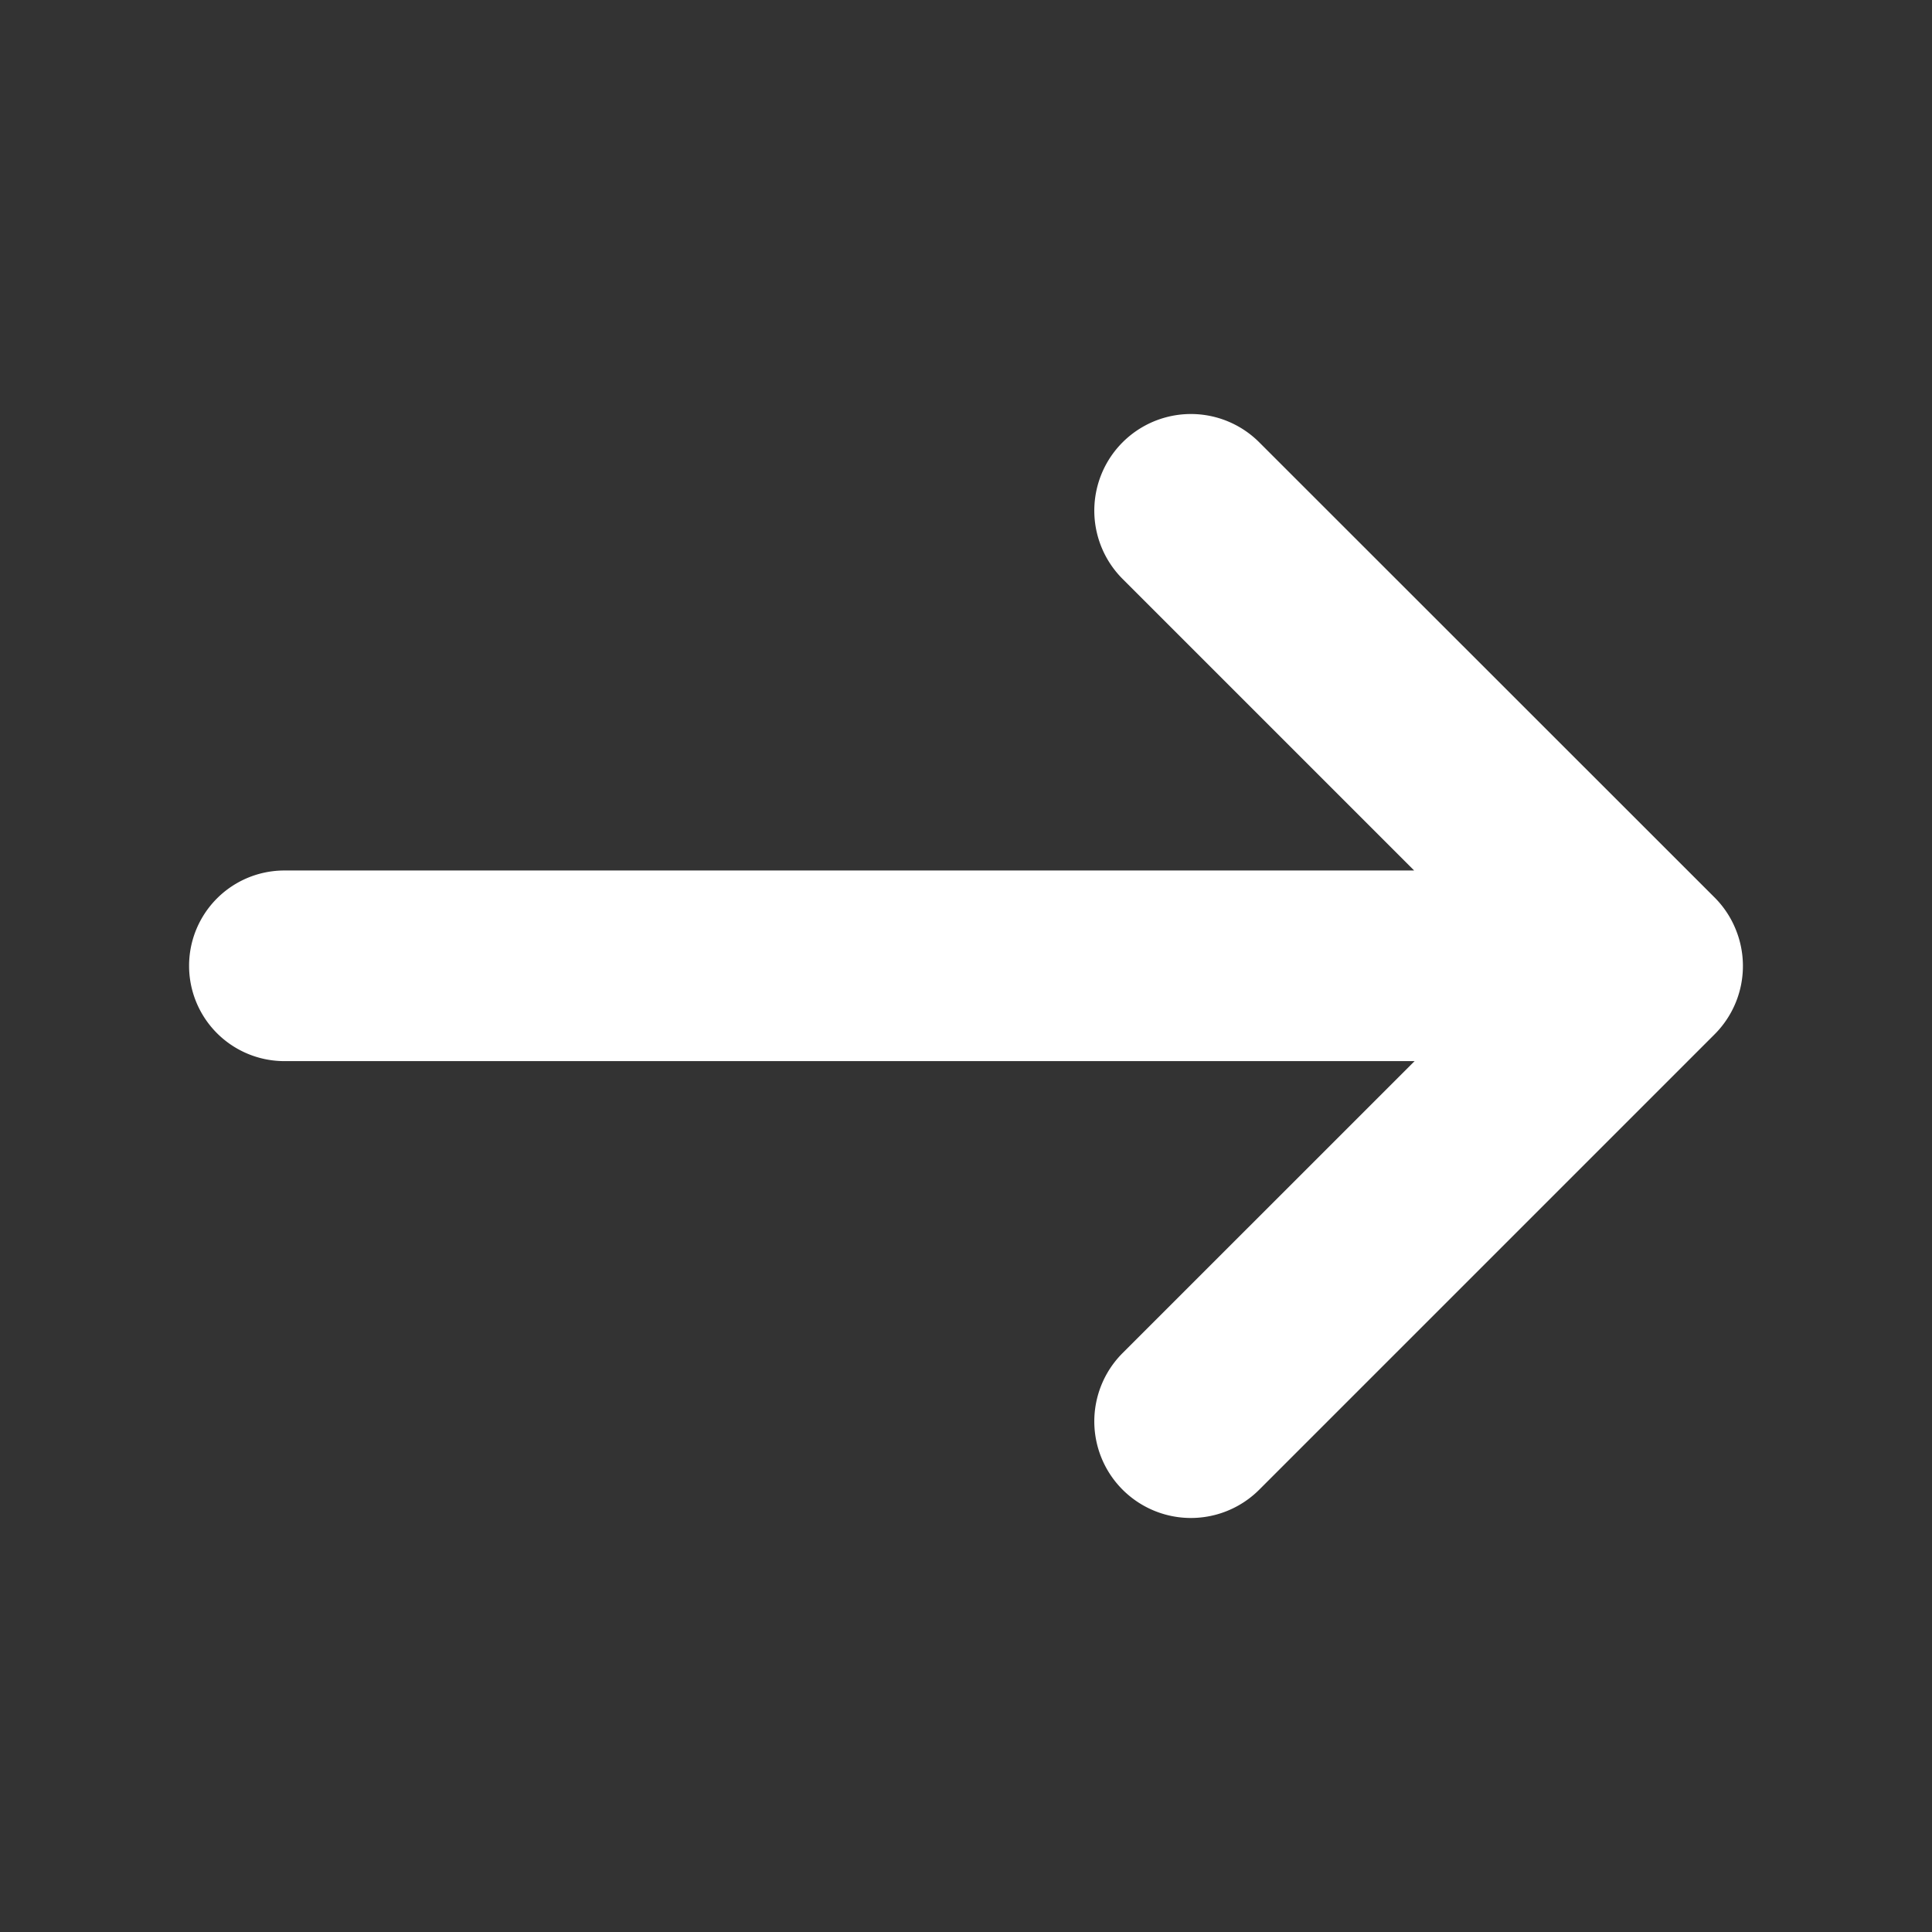
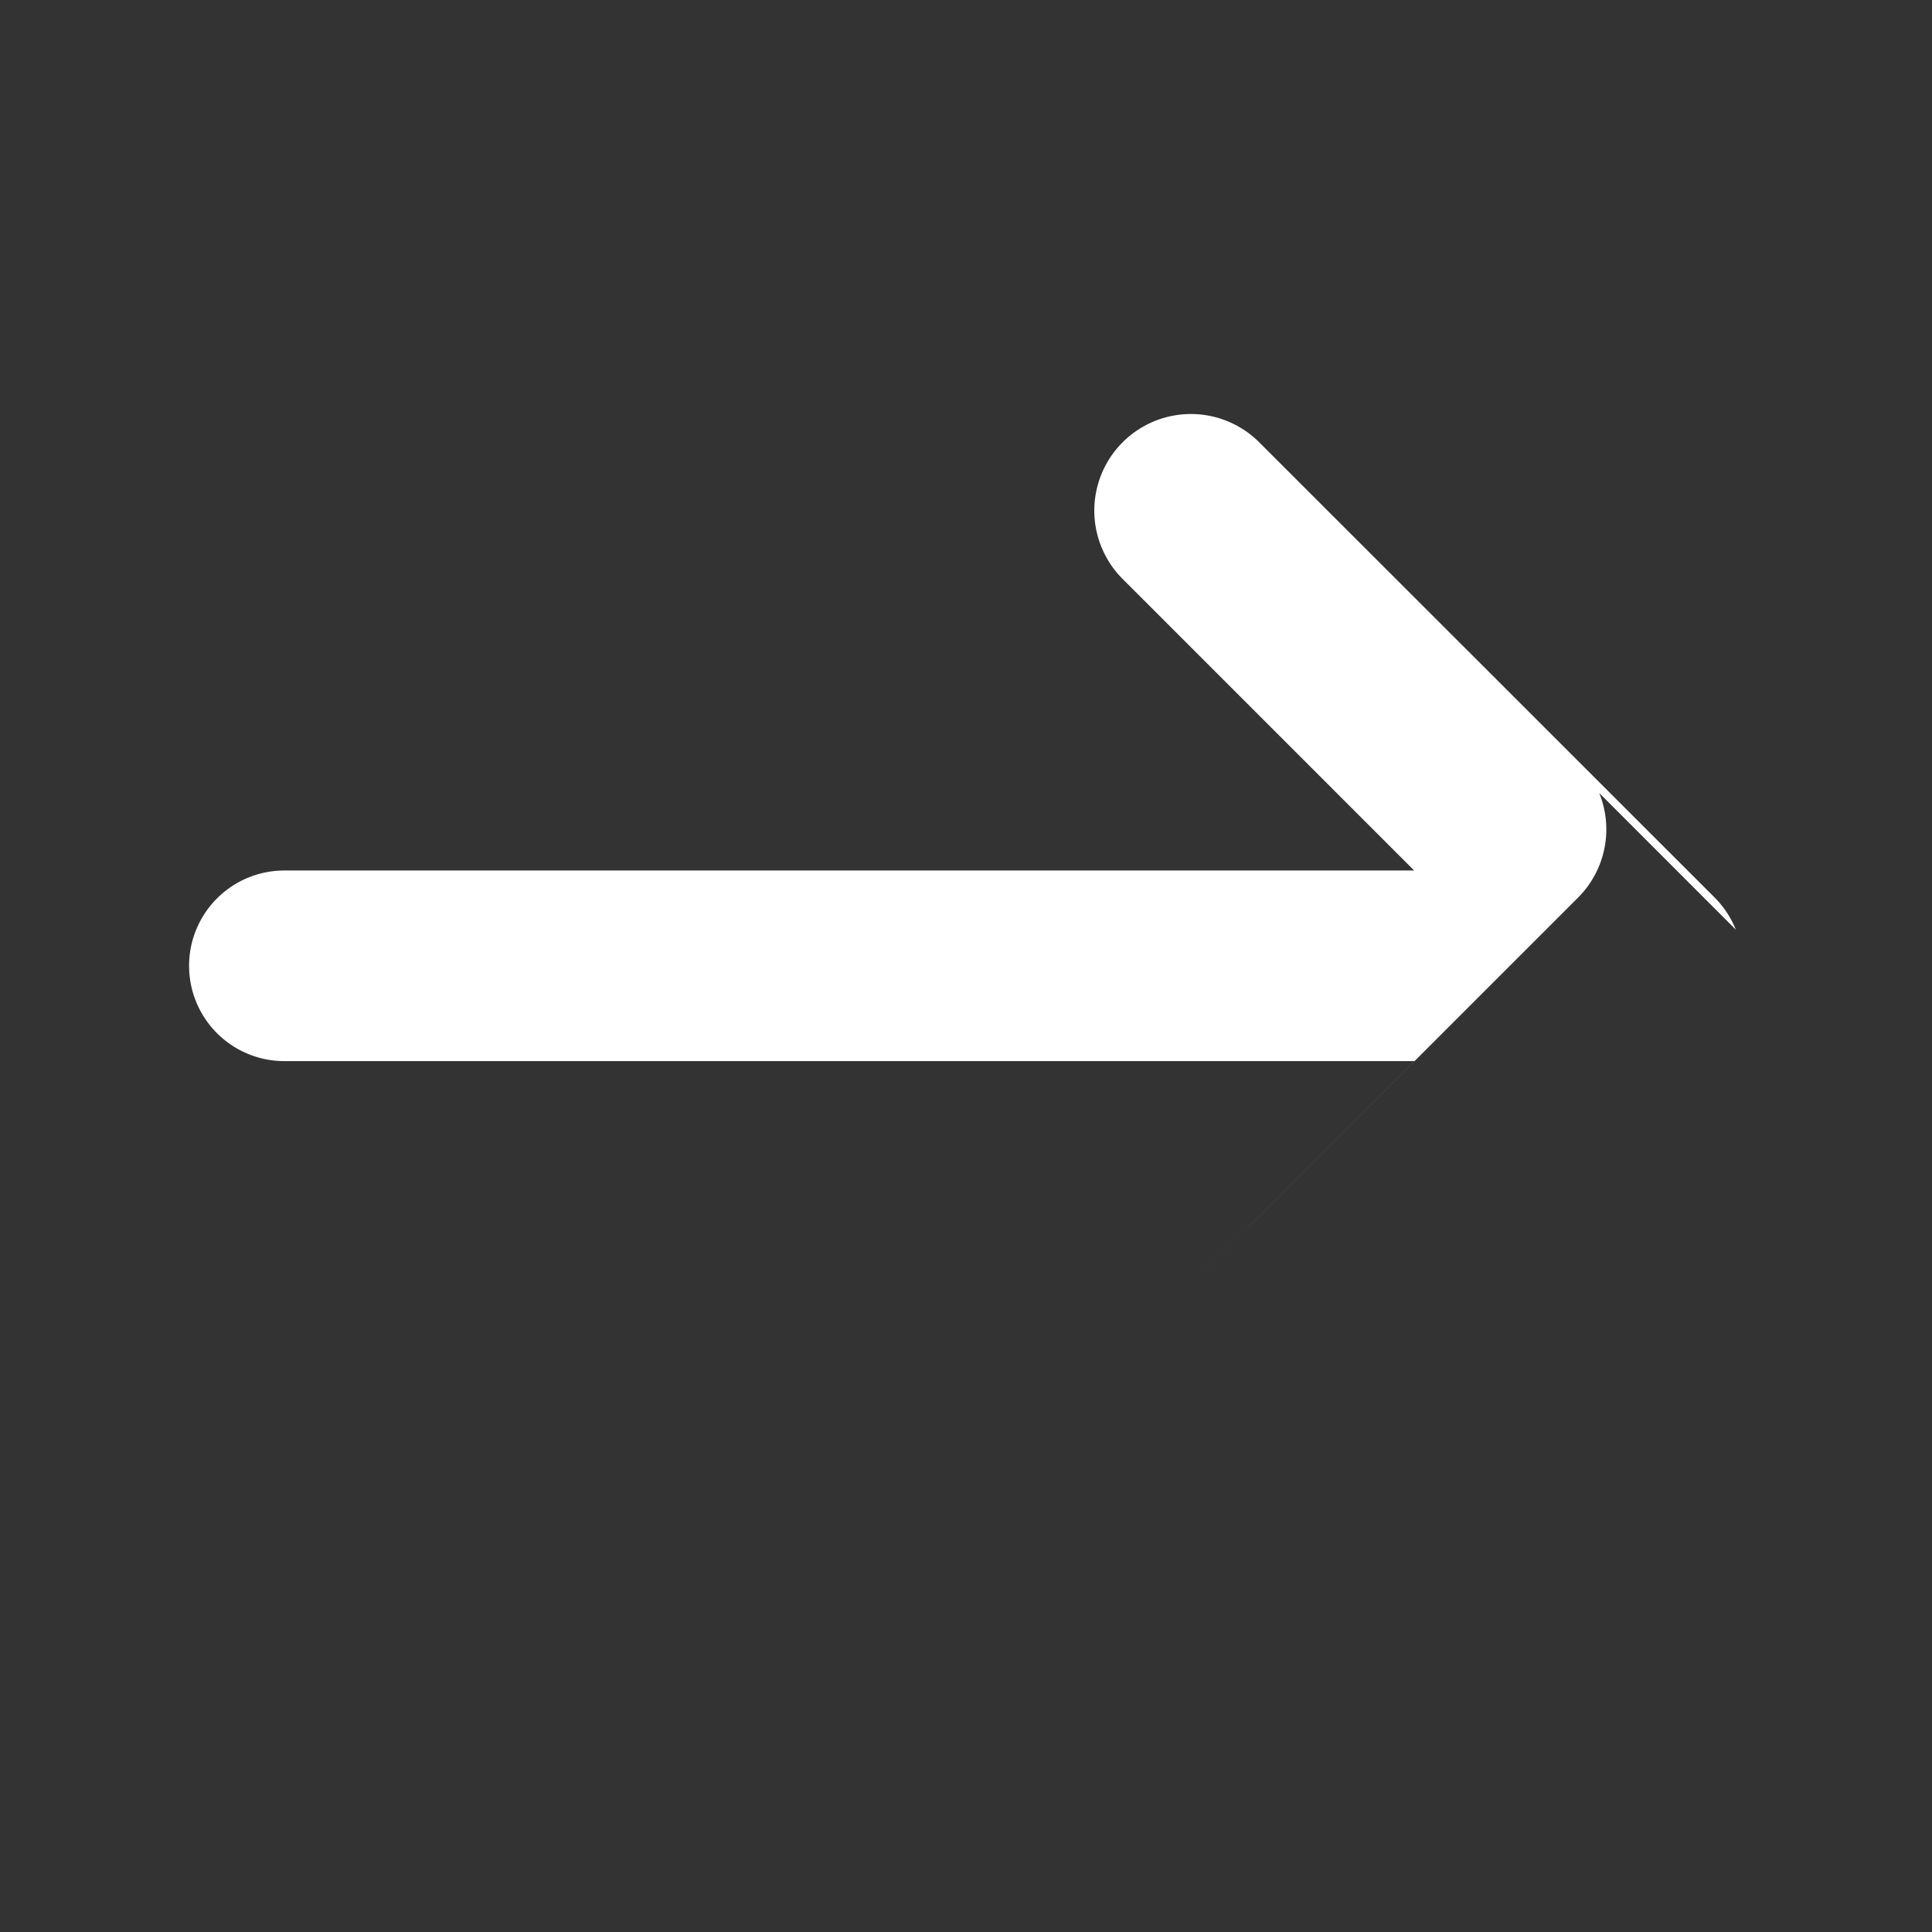
<svg xmlns="http://www.w3.org/2000/svg" viewBox="0 0 30 30">
  <rect x="0" y="0" width="30" height="30" fill="#333333" stroke="none" />
-   <path d="M26.954 14.436a1.489 1.489 0 0 0-.33-.5l-7.071-7.068a1.5 1.5 0 0 0-2.121 2.122l4.527 4.527h-17.543a1.48 1.48 0 0 0 0 2.96h17.55l-4.534 4.533a1.5 1.5 0 0 0 2.121 2.122l7.071-7.071a1.5 1.5 0 0 0 .33-1.625z" fill="#fff" />
+   <path d="M26.954 14.436a1.489 1.489 0 0 0-.33-.5l-7.071-7.068a1.5 1.5 0 0 0-2.121 2.122l4.527 4.527h-17.543a1.48 1.48 0 0 0 0 2.96h17.55l-4.534 4.533l7.071-7.071a1.5 1.5 0 0 0 .33-1.625z" fill="#fff" />
</svg>